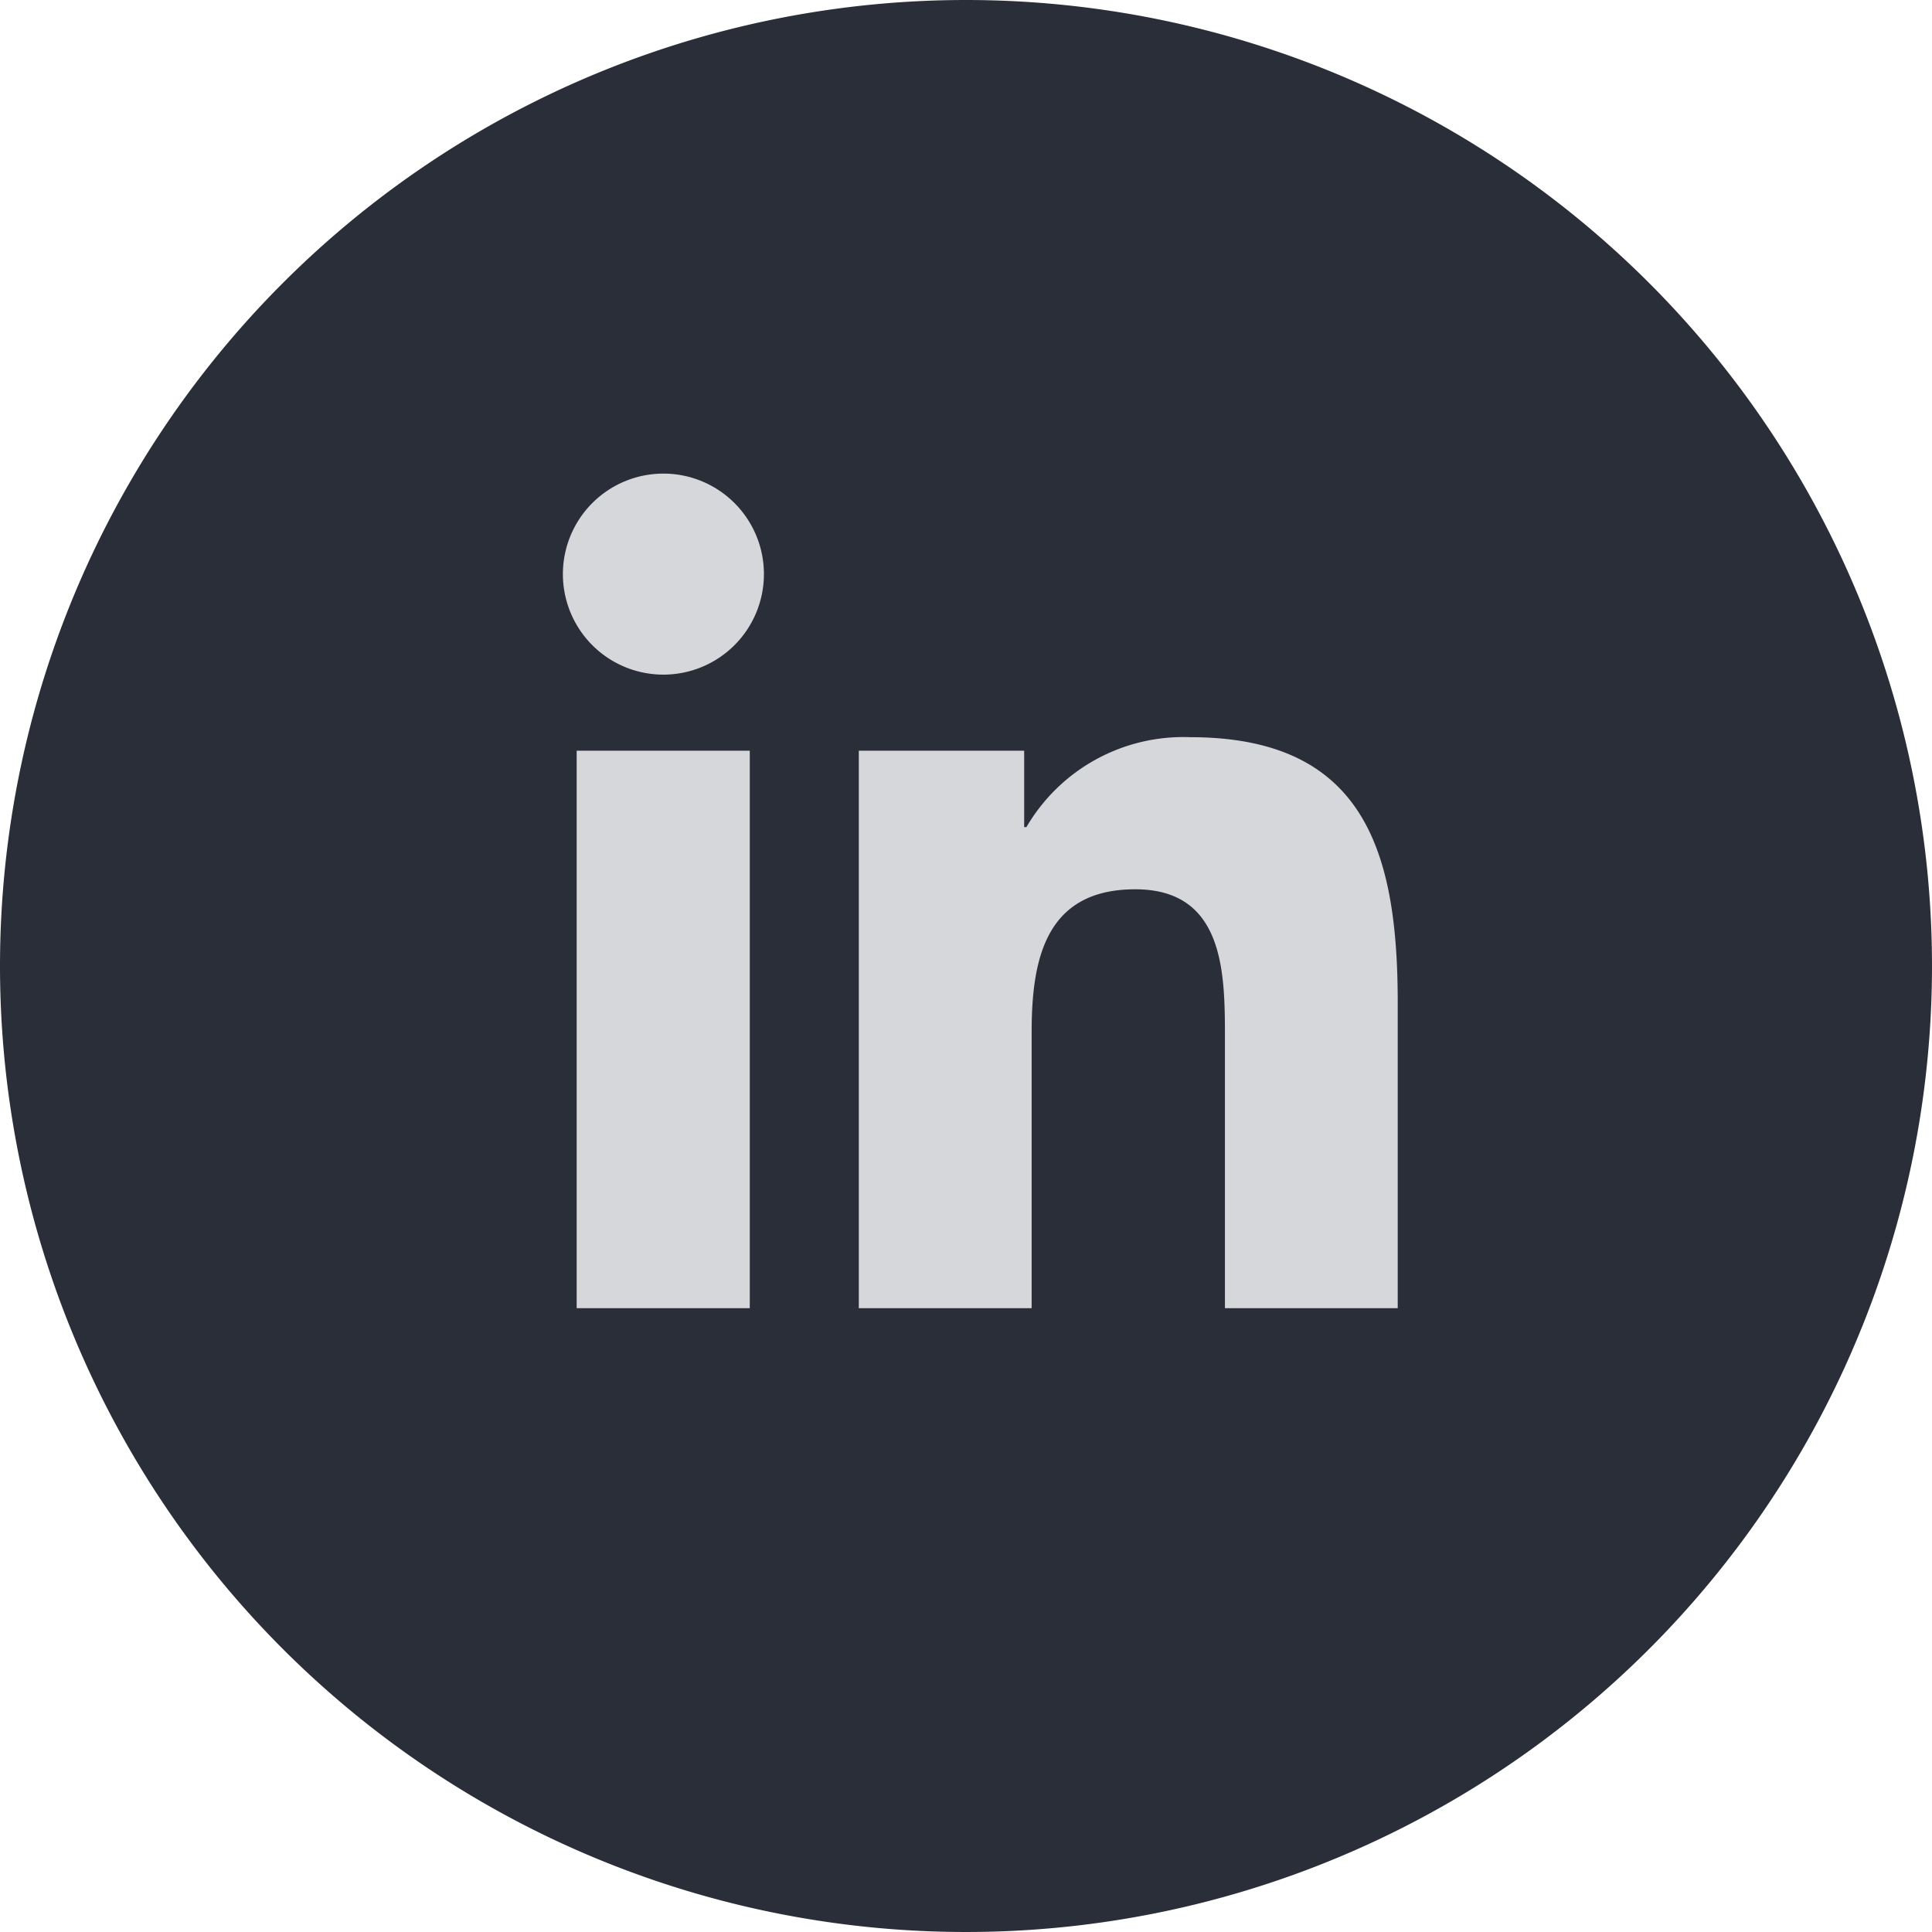
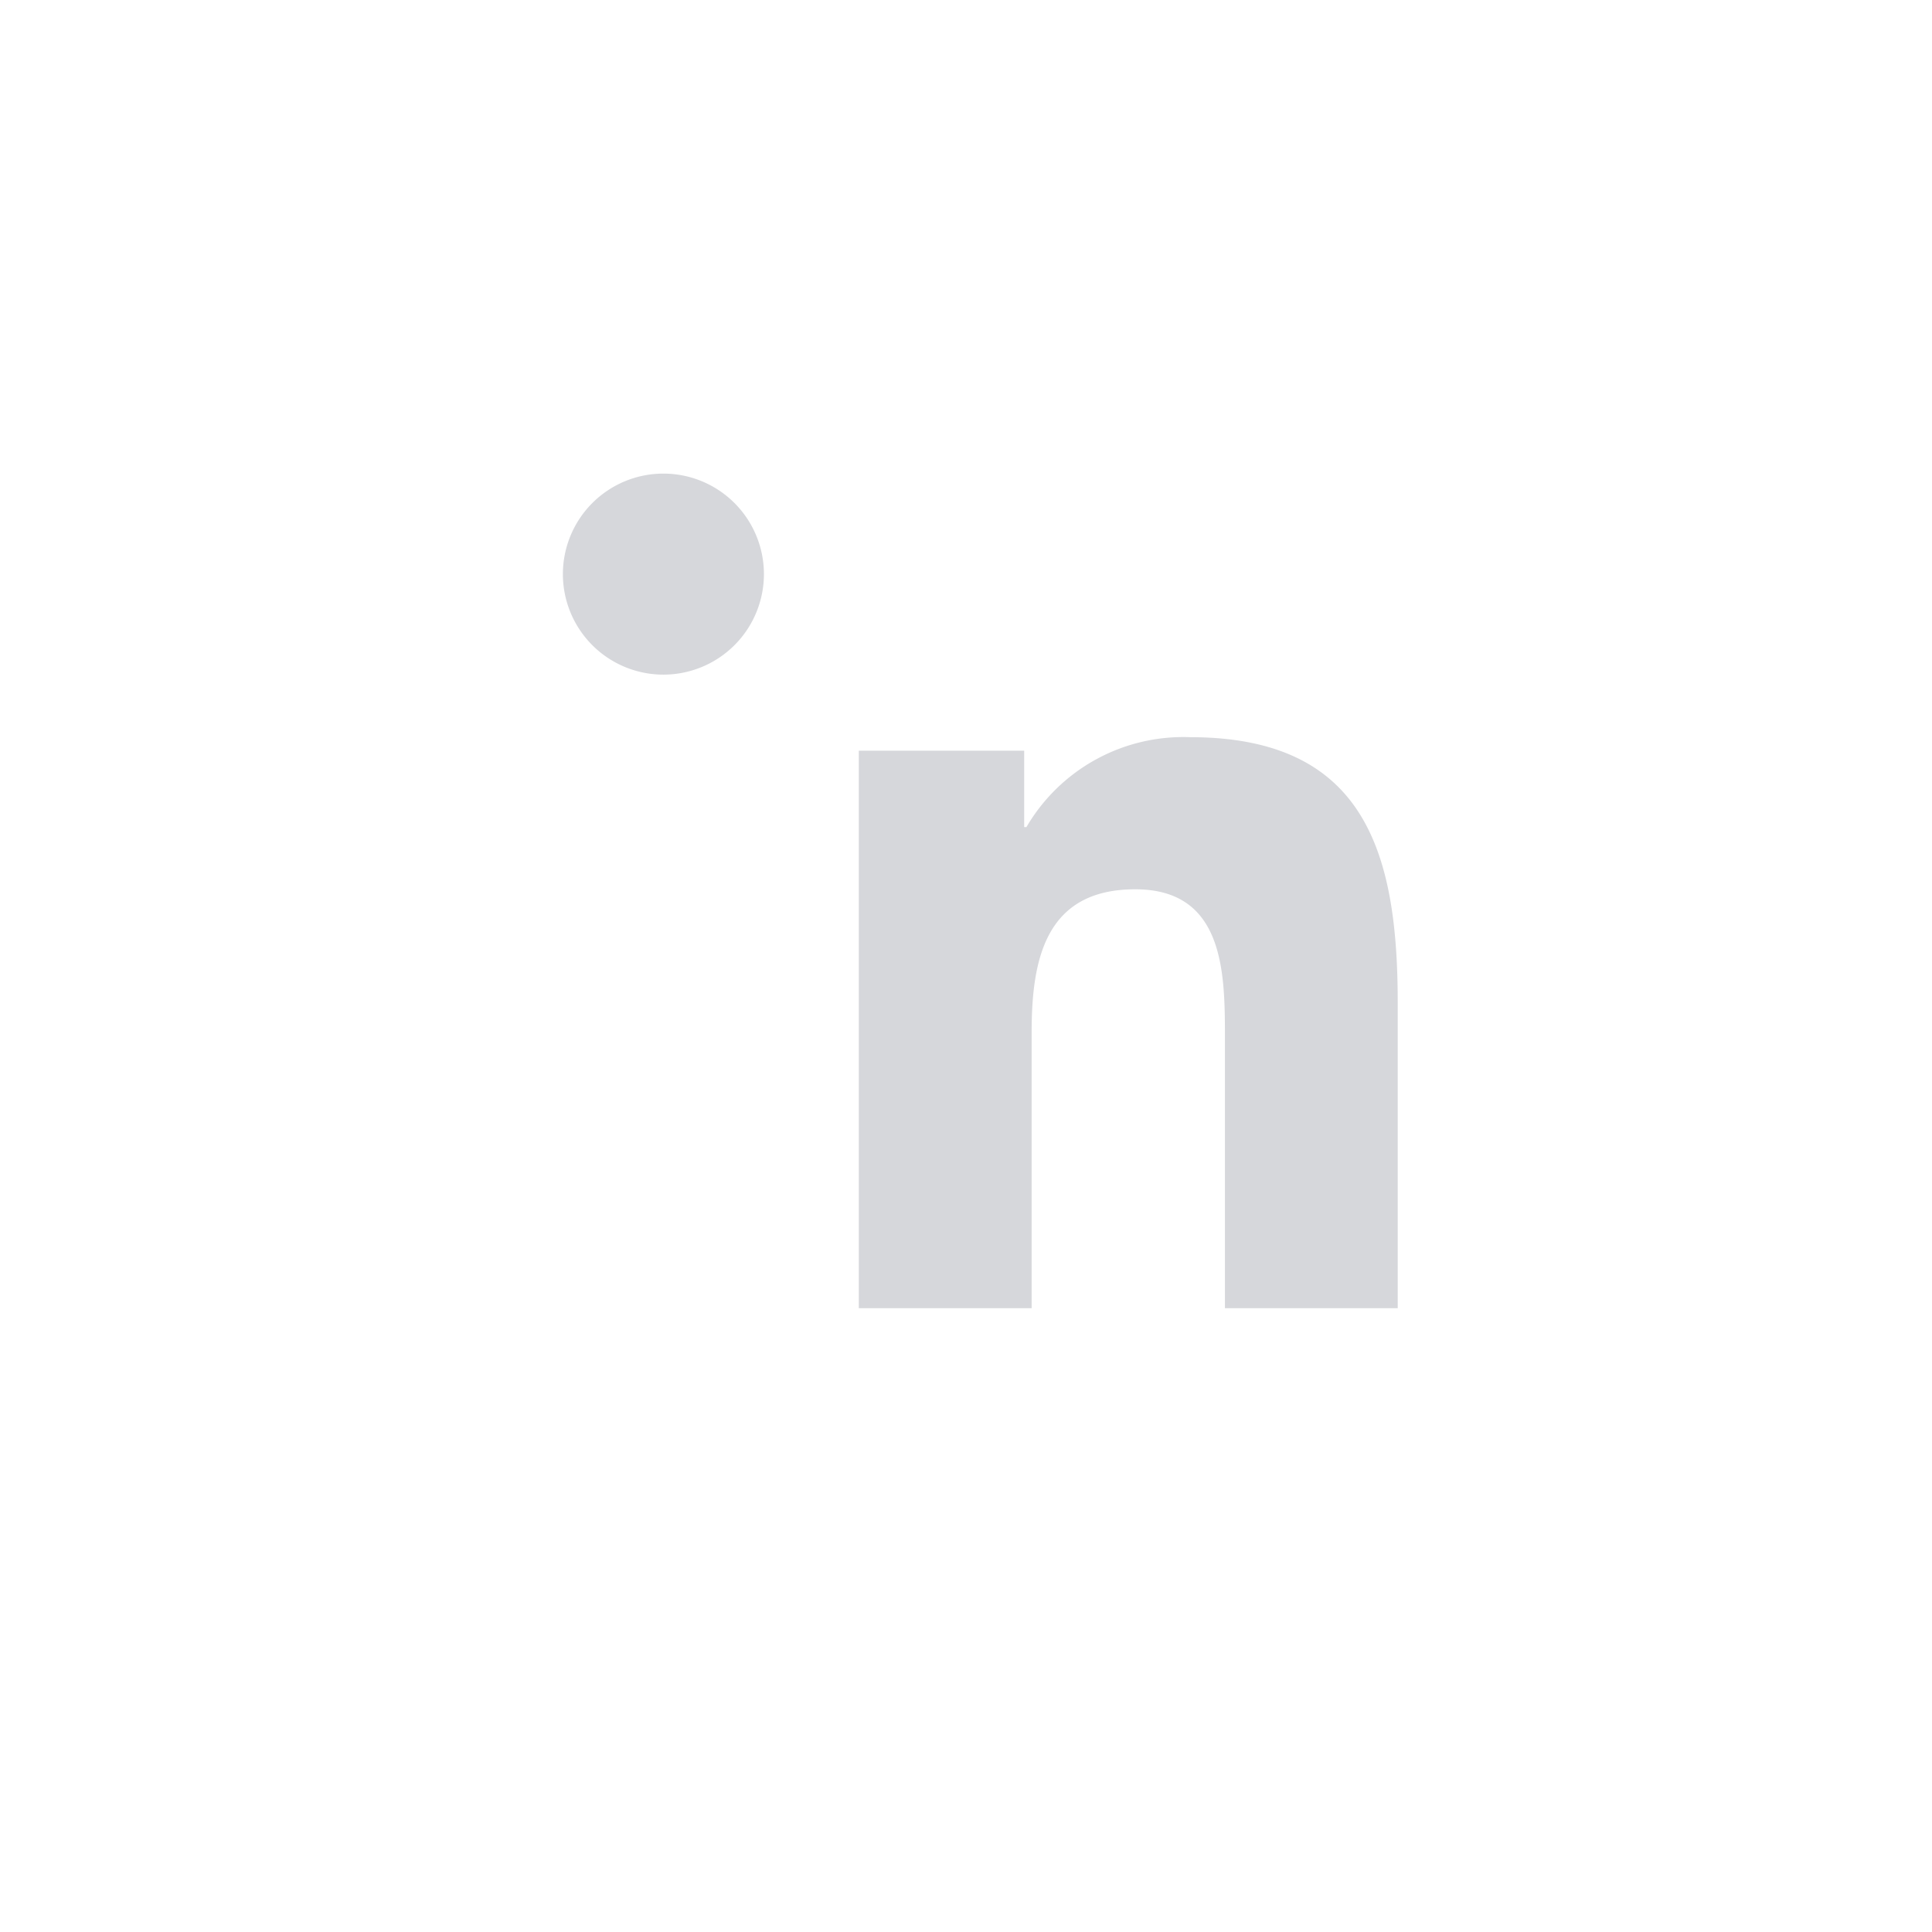
<svg xmlns="http://www.w3.org/2000/svg" width="37" height="37" viewBox="0 0 37 37">
  <g id="icon-social-linkedin" transform="translate(0.5 0.5)">
-     <path id="Oval" d="M18,0A18,18,0,1,1,0,18,18,18,0,0,1,18,0Z" fill="#2a2e39" stroke="#2a2e39" stroke-width="1" />
    <g id="Raggruppa_3502" data-name="Raggruppa 3502" transform="translate(10.285 8.57)">
-       <path id="Exclusion_22" data-name="Exclusion 22" d="M3.574,15.983H.259V5.307H3.574V15.982ZM1.922,3.85A1.925,1.925,0,1,1,3.845,1.925,1.926,1.926,0,0,1,1.922,3.85Z" transform="translate(0 0)" fill="#d6d7db" />
+       <path id="Exclusion_22" data-name="Exclusion 22" d="M3.574,15.983H.259H3.574V15.982ZM1.922,3.85A1.925,1.925,0,1,1,3.845,1.925,1.926,1.926,0,0,1,1.922,3.85Z" transform="translate(0 0)" fill="#d6d7db" />
      <path id="Icon_Part" data-name="Icon Part" d="M0,.259H3.173V1.722h.043A3.48,3.48,0,0,1,6.352,0C9.7,0,10.327,2.209,10.327,5.085v5.85H7.018V5.745C7.018,4.5,7,2.913,5.3,2.913c-1.725,0-1.984,1.351-1.984,2.74v5.282H.006V.259Z" transform="translate(5.656 5.048)" fill="#d6d7db" />
    </g>
  </g>
</svg>